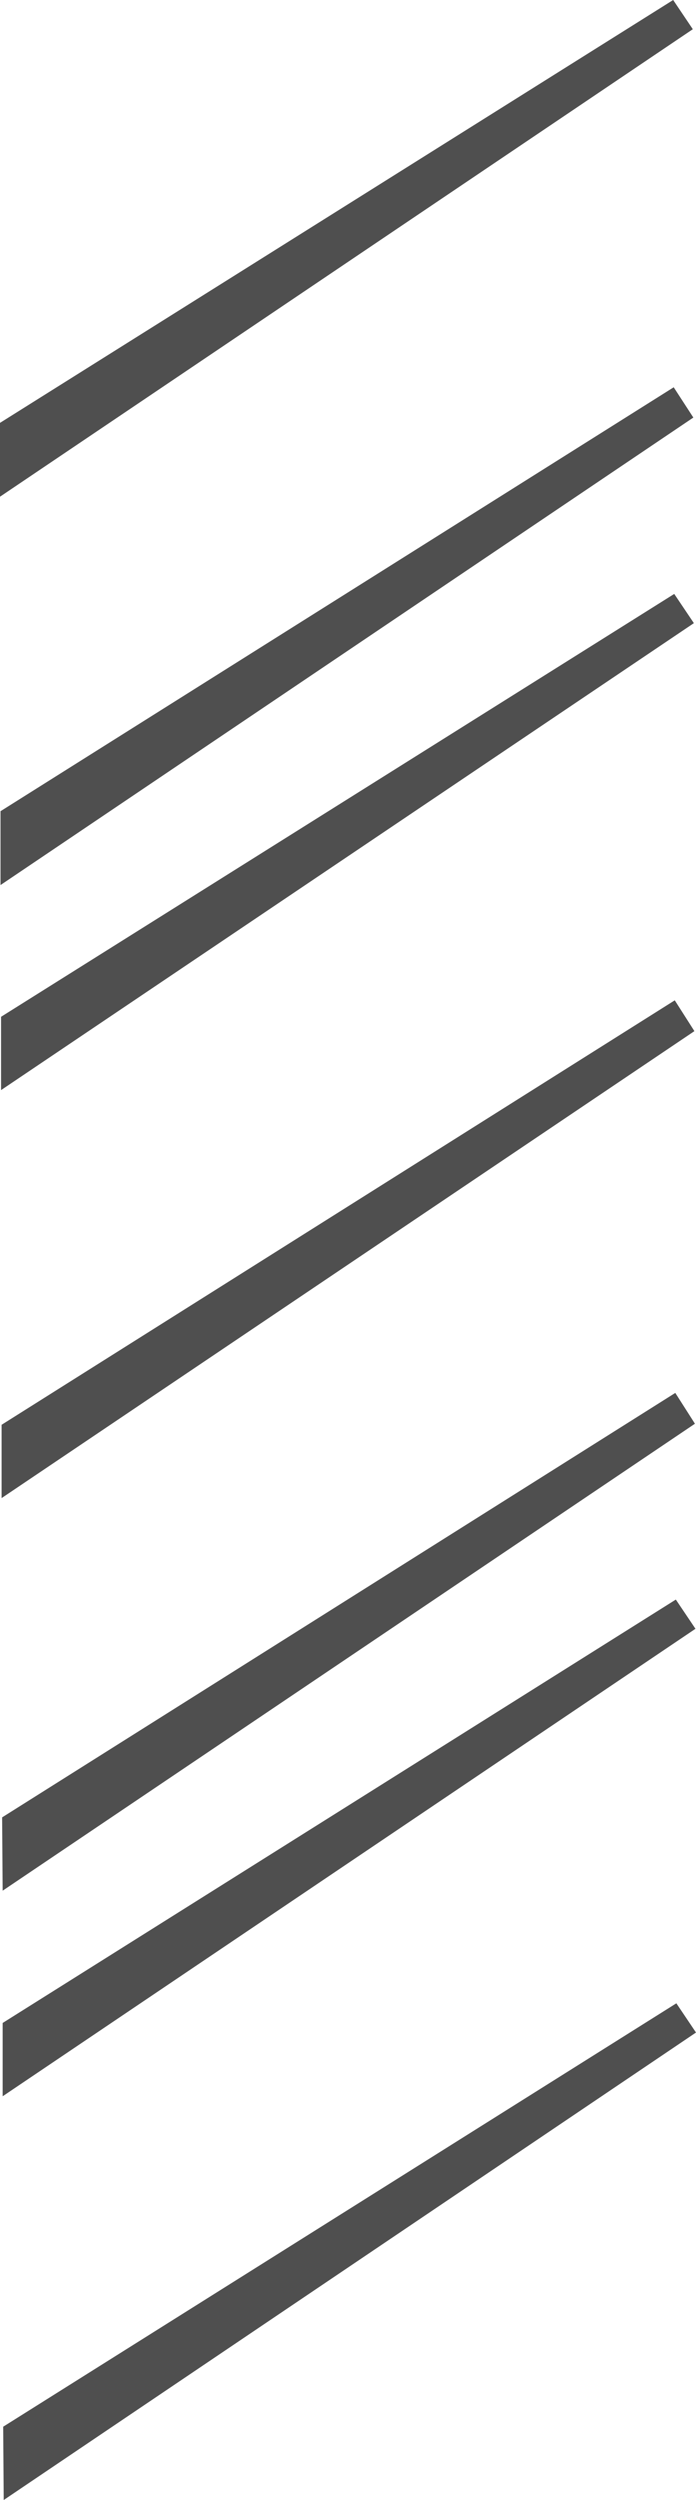
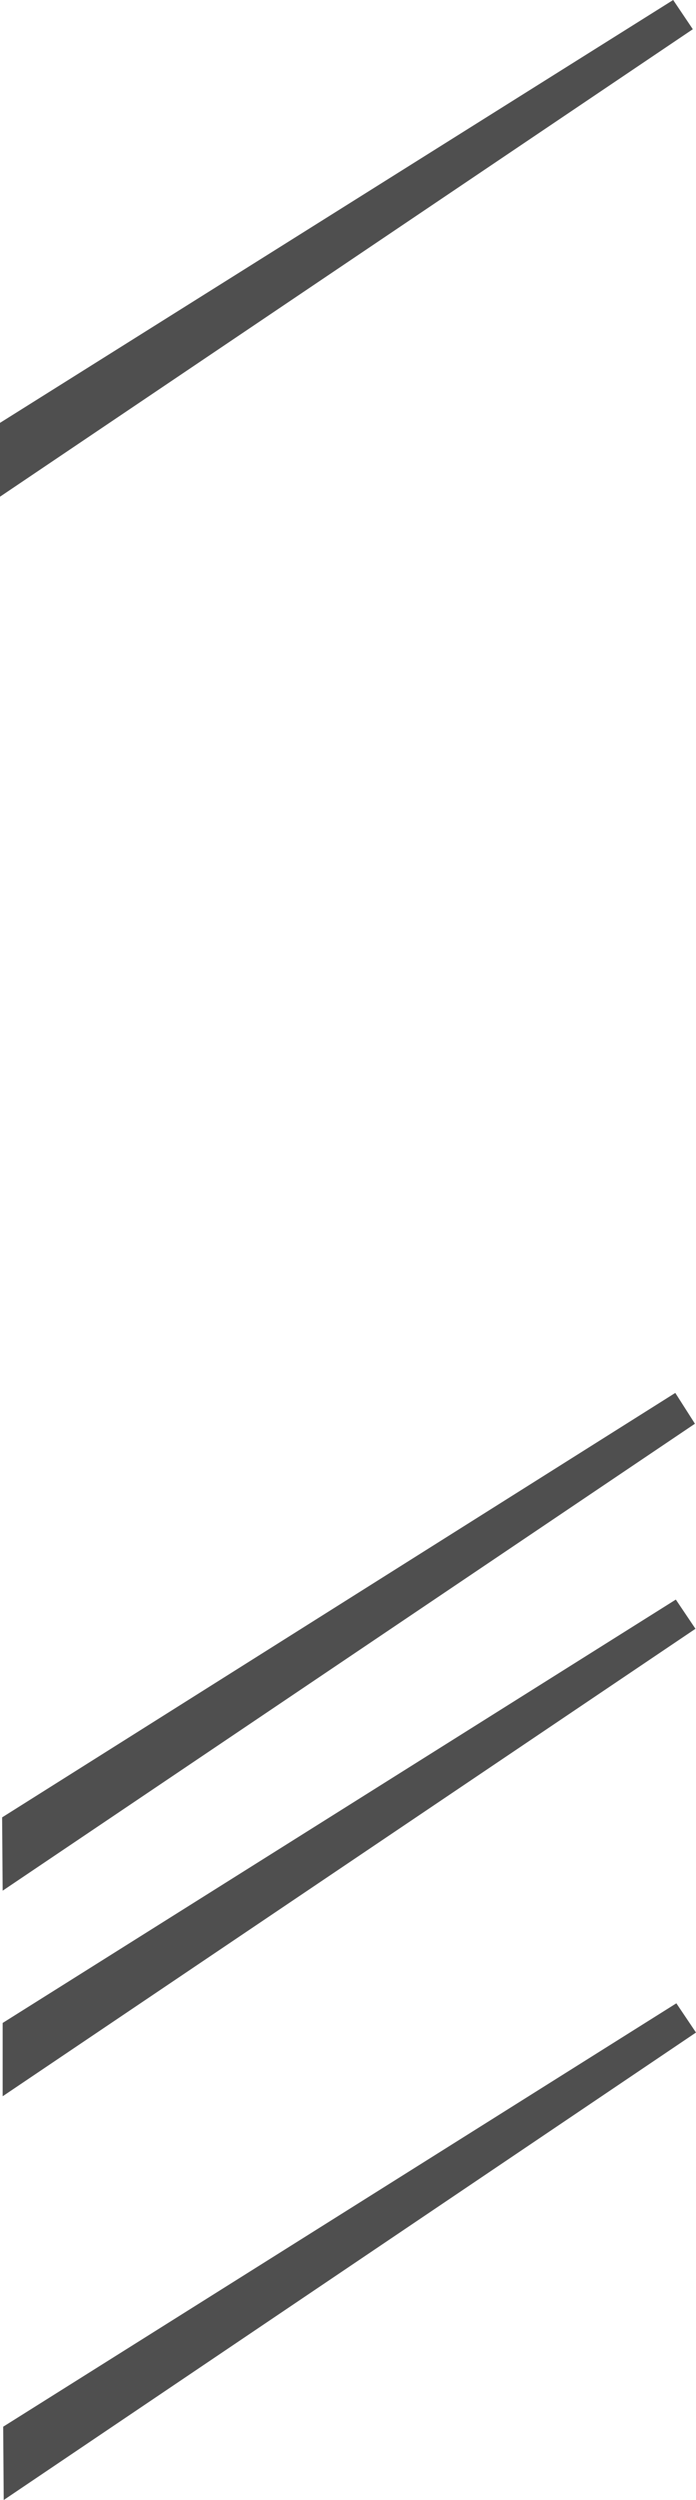
<svg xmlns="http://www.w3.org/2000/svg" id="Layer_2" data-name="Layer 2" width="13.11" height="47.06" viewBox="0 0 13.11 47.06">
  <g id="Layer_1-2" data-name="Layer 1">
    <g>
      <polygon points="13.05 .55 0 9.35 0 7.96 12.68 0 13.05 .55" style="fill: #4f4f4f;" />
-       <polygon points="13.08 19.41 .03 28.2 .03 26.82 12.71 18.83 13.08 19.41" style="fill: #4f4f4f;" />
      <polygon points="13.11 38.26 .07 47.06 .06 45.68 12.74 37.71 13.11 38.26" style="fill: #4f4f4f;" />
      <g>
-         <polygon points="13.06 7.86 .01 16.66 .01 15.27 12.69 7.29 13.06 7.86" style="fill: #4f4f4f;" />
-         <polygon points="13.07 11.73 .02 20.52 .02 19.14 12.7 11.18 13.07 11.73" style="fill: #4f4f4f;" />
-       </g>
+         </g>
      <g>
        <polygon points="13.09 26.8 .05 35.59 .04 34.21 12.72 26.22 13.09 26.8" style="fill: #4f4f4f;" />
        <polygon points="13.1 30.66 .05 39.46 .05 38.08 12.73 30.11 13.1 30.66" style="fill: #4f4f4f;" />
      </g>
    </g>
  </g>
</svg>